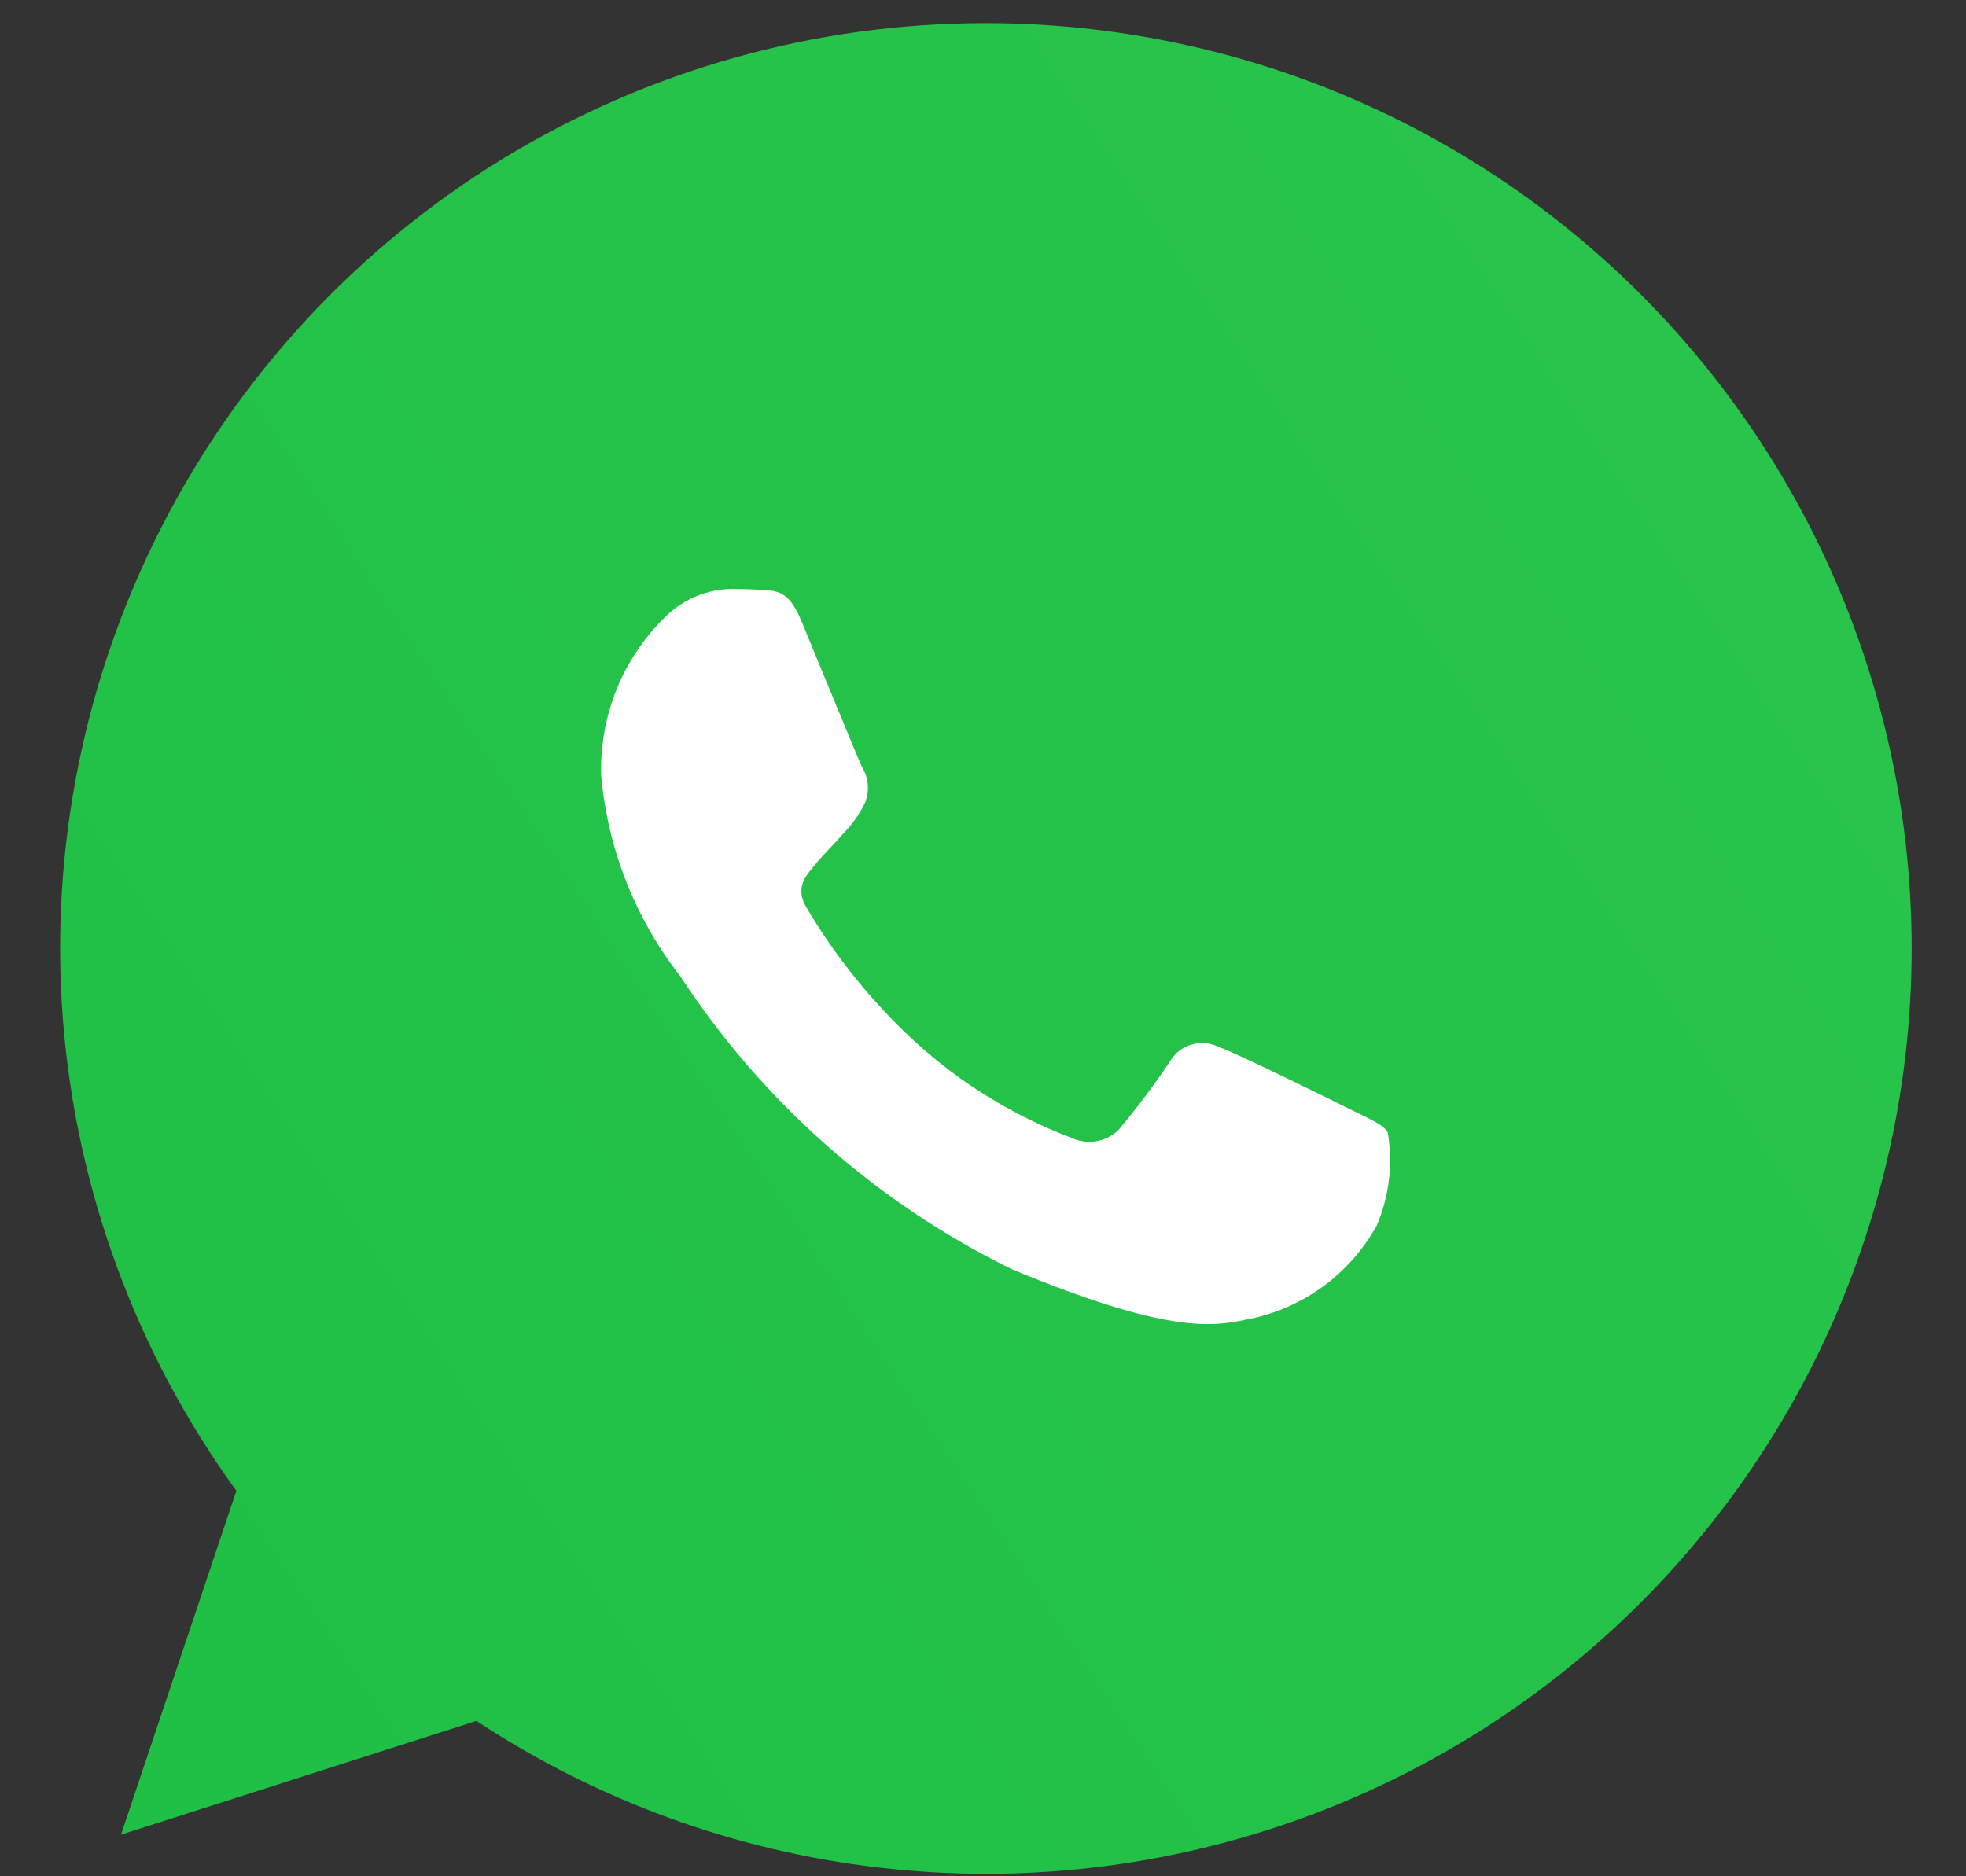
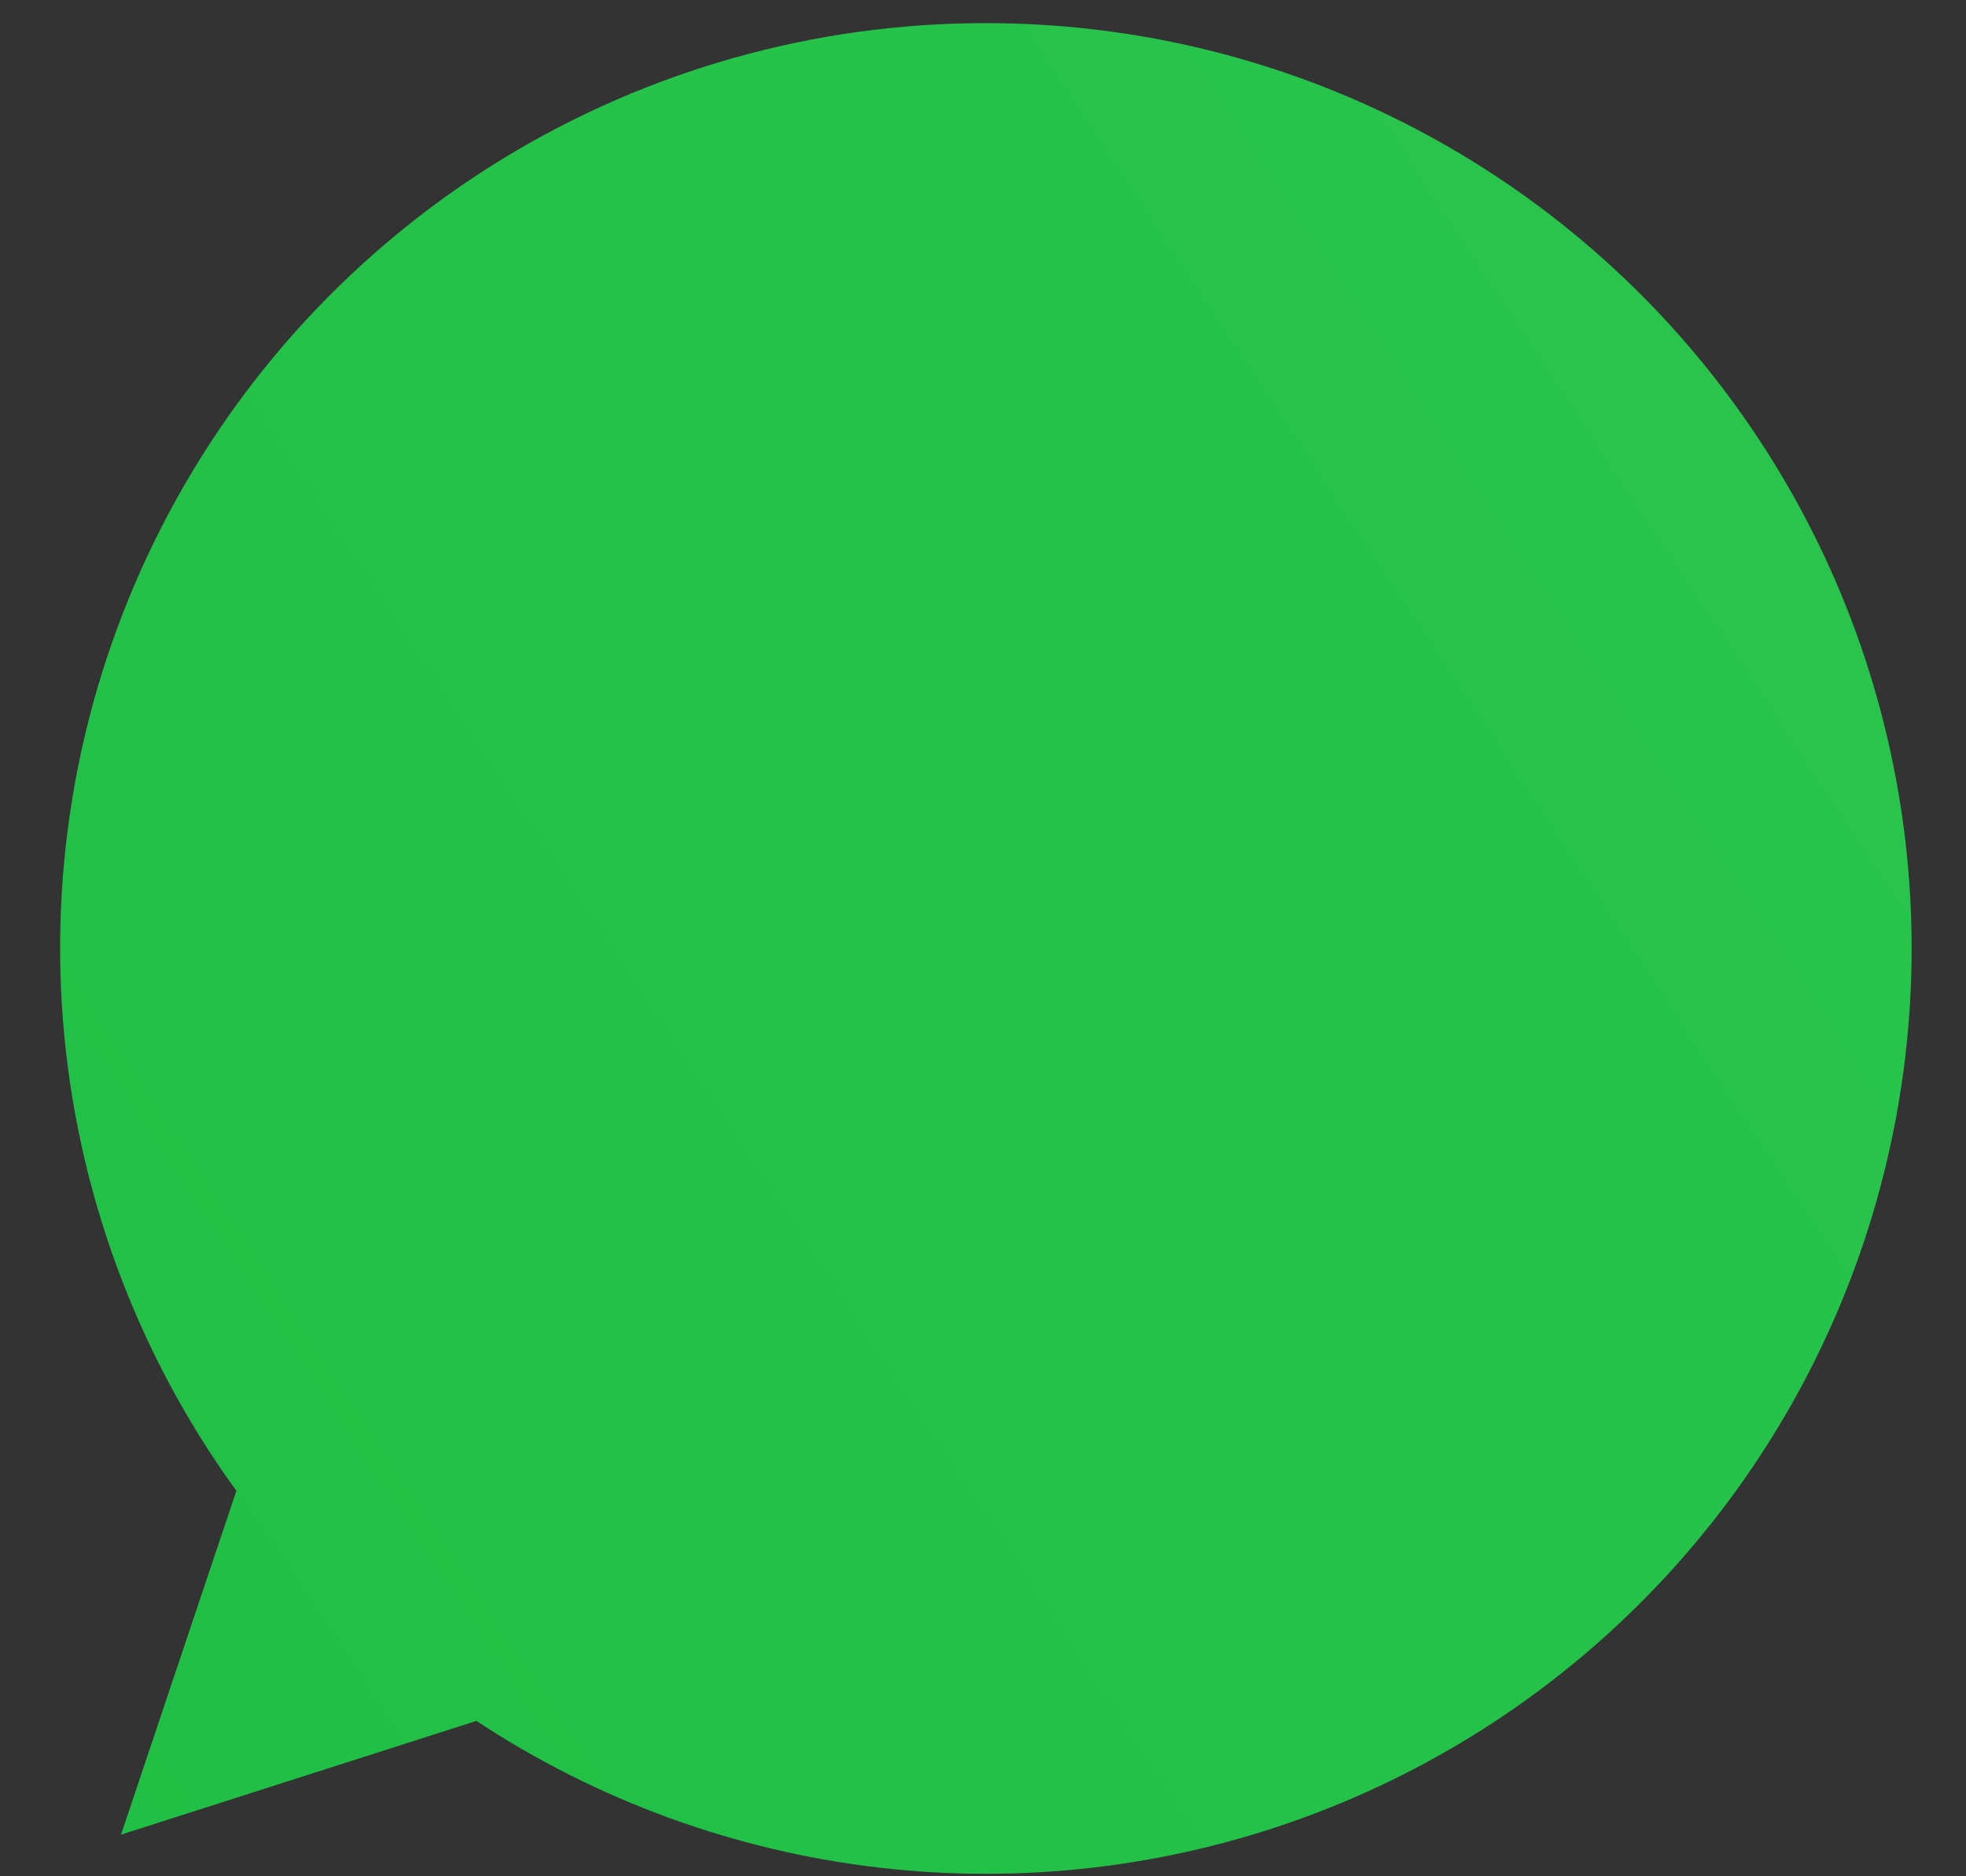
<svg xmlns="http://www.w3.org/2000/svg" width="22" height="21" viewBox="0 0 22 21" fill="none">
  <rect x="0" y="0" width="22" height="21" fill="#333333" stroke="none" />
  <path d="M11.03 0.259C9.121 0.258 7.25 0.784 5.621 1.78C3.993 2.777 2.672 4.204 1.805 5.904C0.937 7.604 0.556 9.511 0.704 11.414C0.853 13.317 1.525 15.142 2.645 16.686L1.354 20.534L5.331 19.261C6.679 20.15 8.217 20.712 9.82 20.901C11.424 21.09 13.05 20.902 14.568 20.351C16.086 19.8 17.454 18.902 18.563 17.728C19.672 16.555 20.491 15.138 20.955 13.591C21.419 12.044 21.515 10.41 21.235 8.82C20.955 7.229 20.307 5.727 19.342 4.431C18.378 3.136 17.124 2.084 15.681 1.359C14.238 0.635 12.645 0.258 11.03 0.259Z" fill="url(#paint0_linear_4498_697)" />
-   <path d="M15.406 13.717C15.255 13.99 15.045 14.226 14.792 14.408C14.539 14.59 14.248 14.714 13.942 14.77C13.551 14.853 13.043 14.919 11.328 14.208C9.817 13.469 8.534 12.335 7.613 10.927C7.107 10.278 6.799 9.497 6.727 8.677C6.718 8.337 6.781 7.999 6.912 7.686C7.044 7.373 7.241 7.091 7.491 6.861C7.701 6.676 7.974 6.58 8.254 6.593C8.346 6.593 8.429 6.598 8.502 6.601C8.722 6.61 8.834 6.624 8.976 6.97C9.156 7.403 9.594 8.475 9.646 8.585C9.683 8.645 9.705 8.713 9.711 8.783C9.716 8.853 9.705 8.923 9.678 8.988C9.616 9.115 9.535 9.23 9.436 9.33C9.326 9.457 9.221 9.554 9.111 9.69C9.01 9.809 8.897 9.939 9.023 10.155C9.352 10.712 9.761 11.218 10.237 11.657C10.747 12.123 11.341 12.489 11.987 12.734C12.073 12.775 12.169 12.789 12.263 12.774C12.357 12.759 12.444 12.716 12.513 12.651C12.72 12.404 12.914 12.147 13.093 11.879C13.145 11.789 13.229 11.723 13.329 11.692C13.428 11.661 13.535 11.669 13.628 11.713C13.83 11.783 14.896 12.31 15.115 12.419C15.334 12.529 15.479 12.585 15.529 12.674C15.589 13.026 15.546 13.388 15.406 13.717Z" fill="white" />
  <defs>
    <linearGradient id="paint0_linear_4498_697" x1="29.472" y1="0.259" x2="-7.029" y2="24.315" gradientUnits="userSpaceOnUse">
      <stop stop-color="#2CC64E" />
      <stop offset="1" stop-color="#1CBE43" />
    </linearGradient>
  </defs>
</svg>